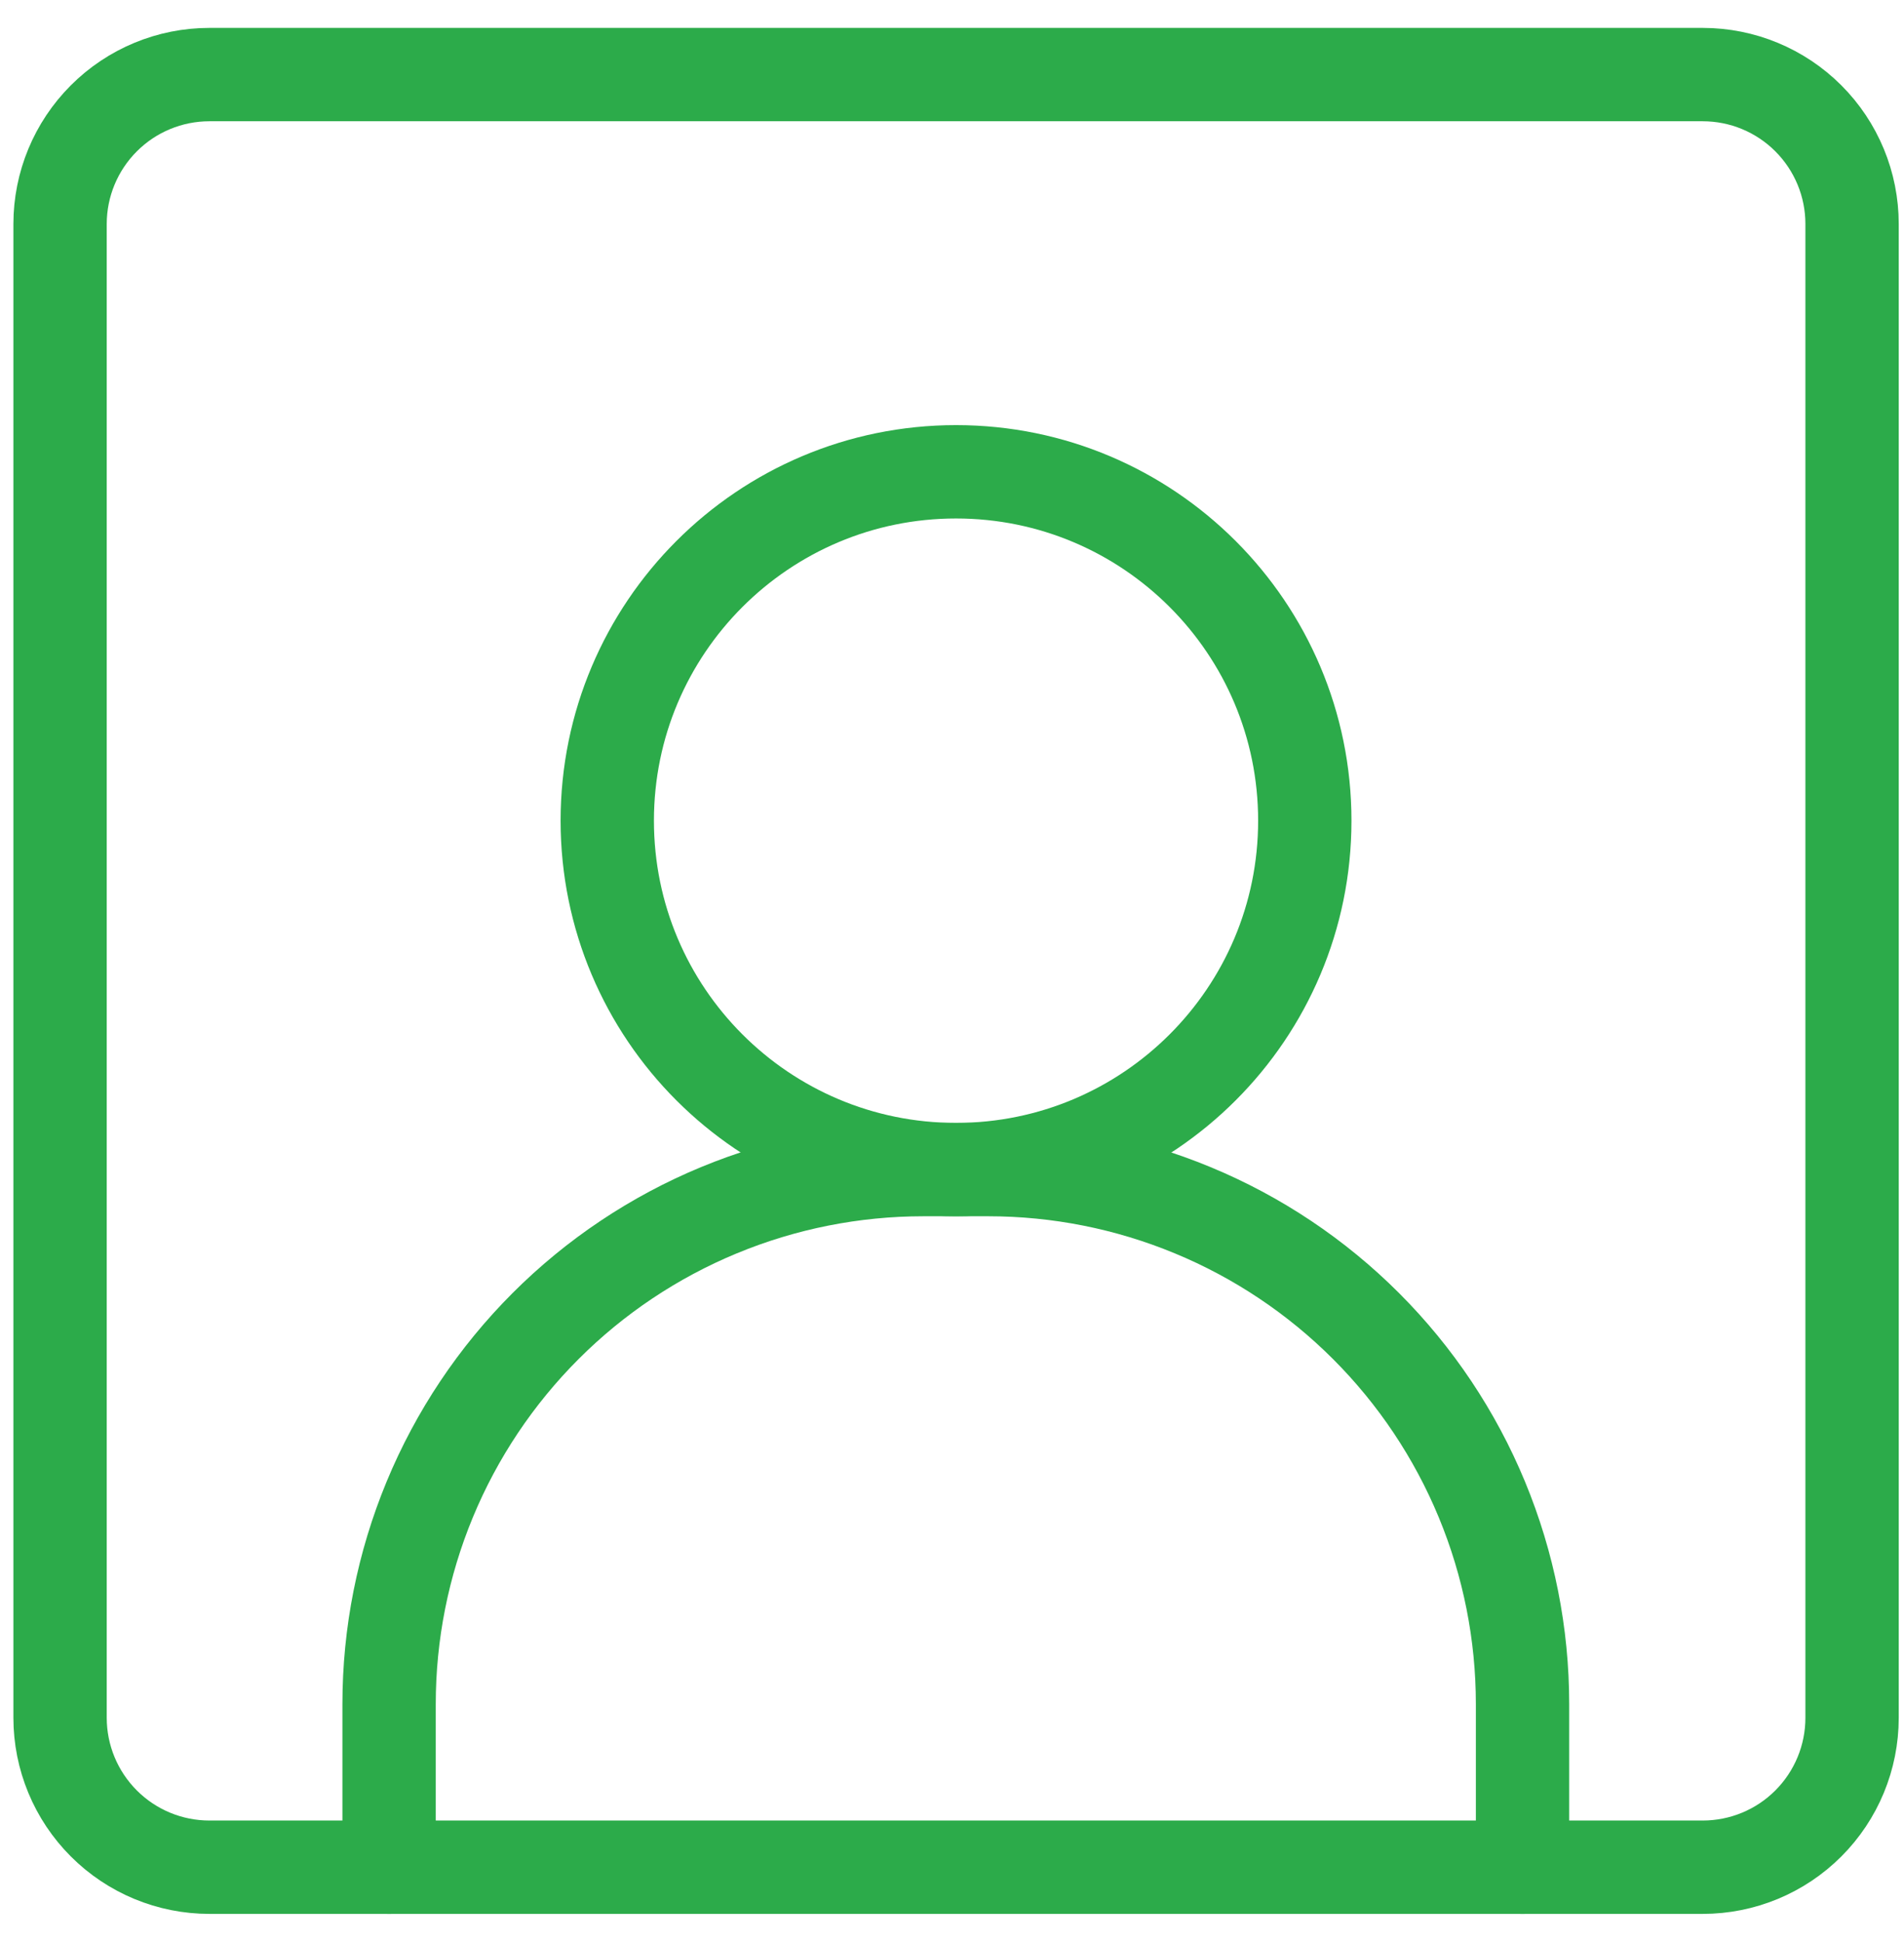
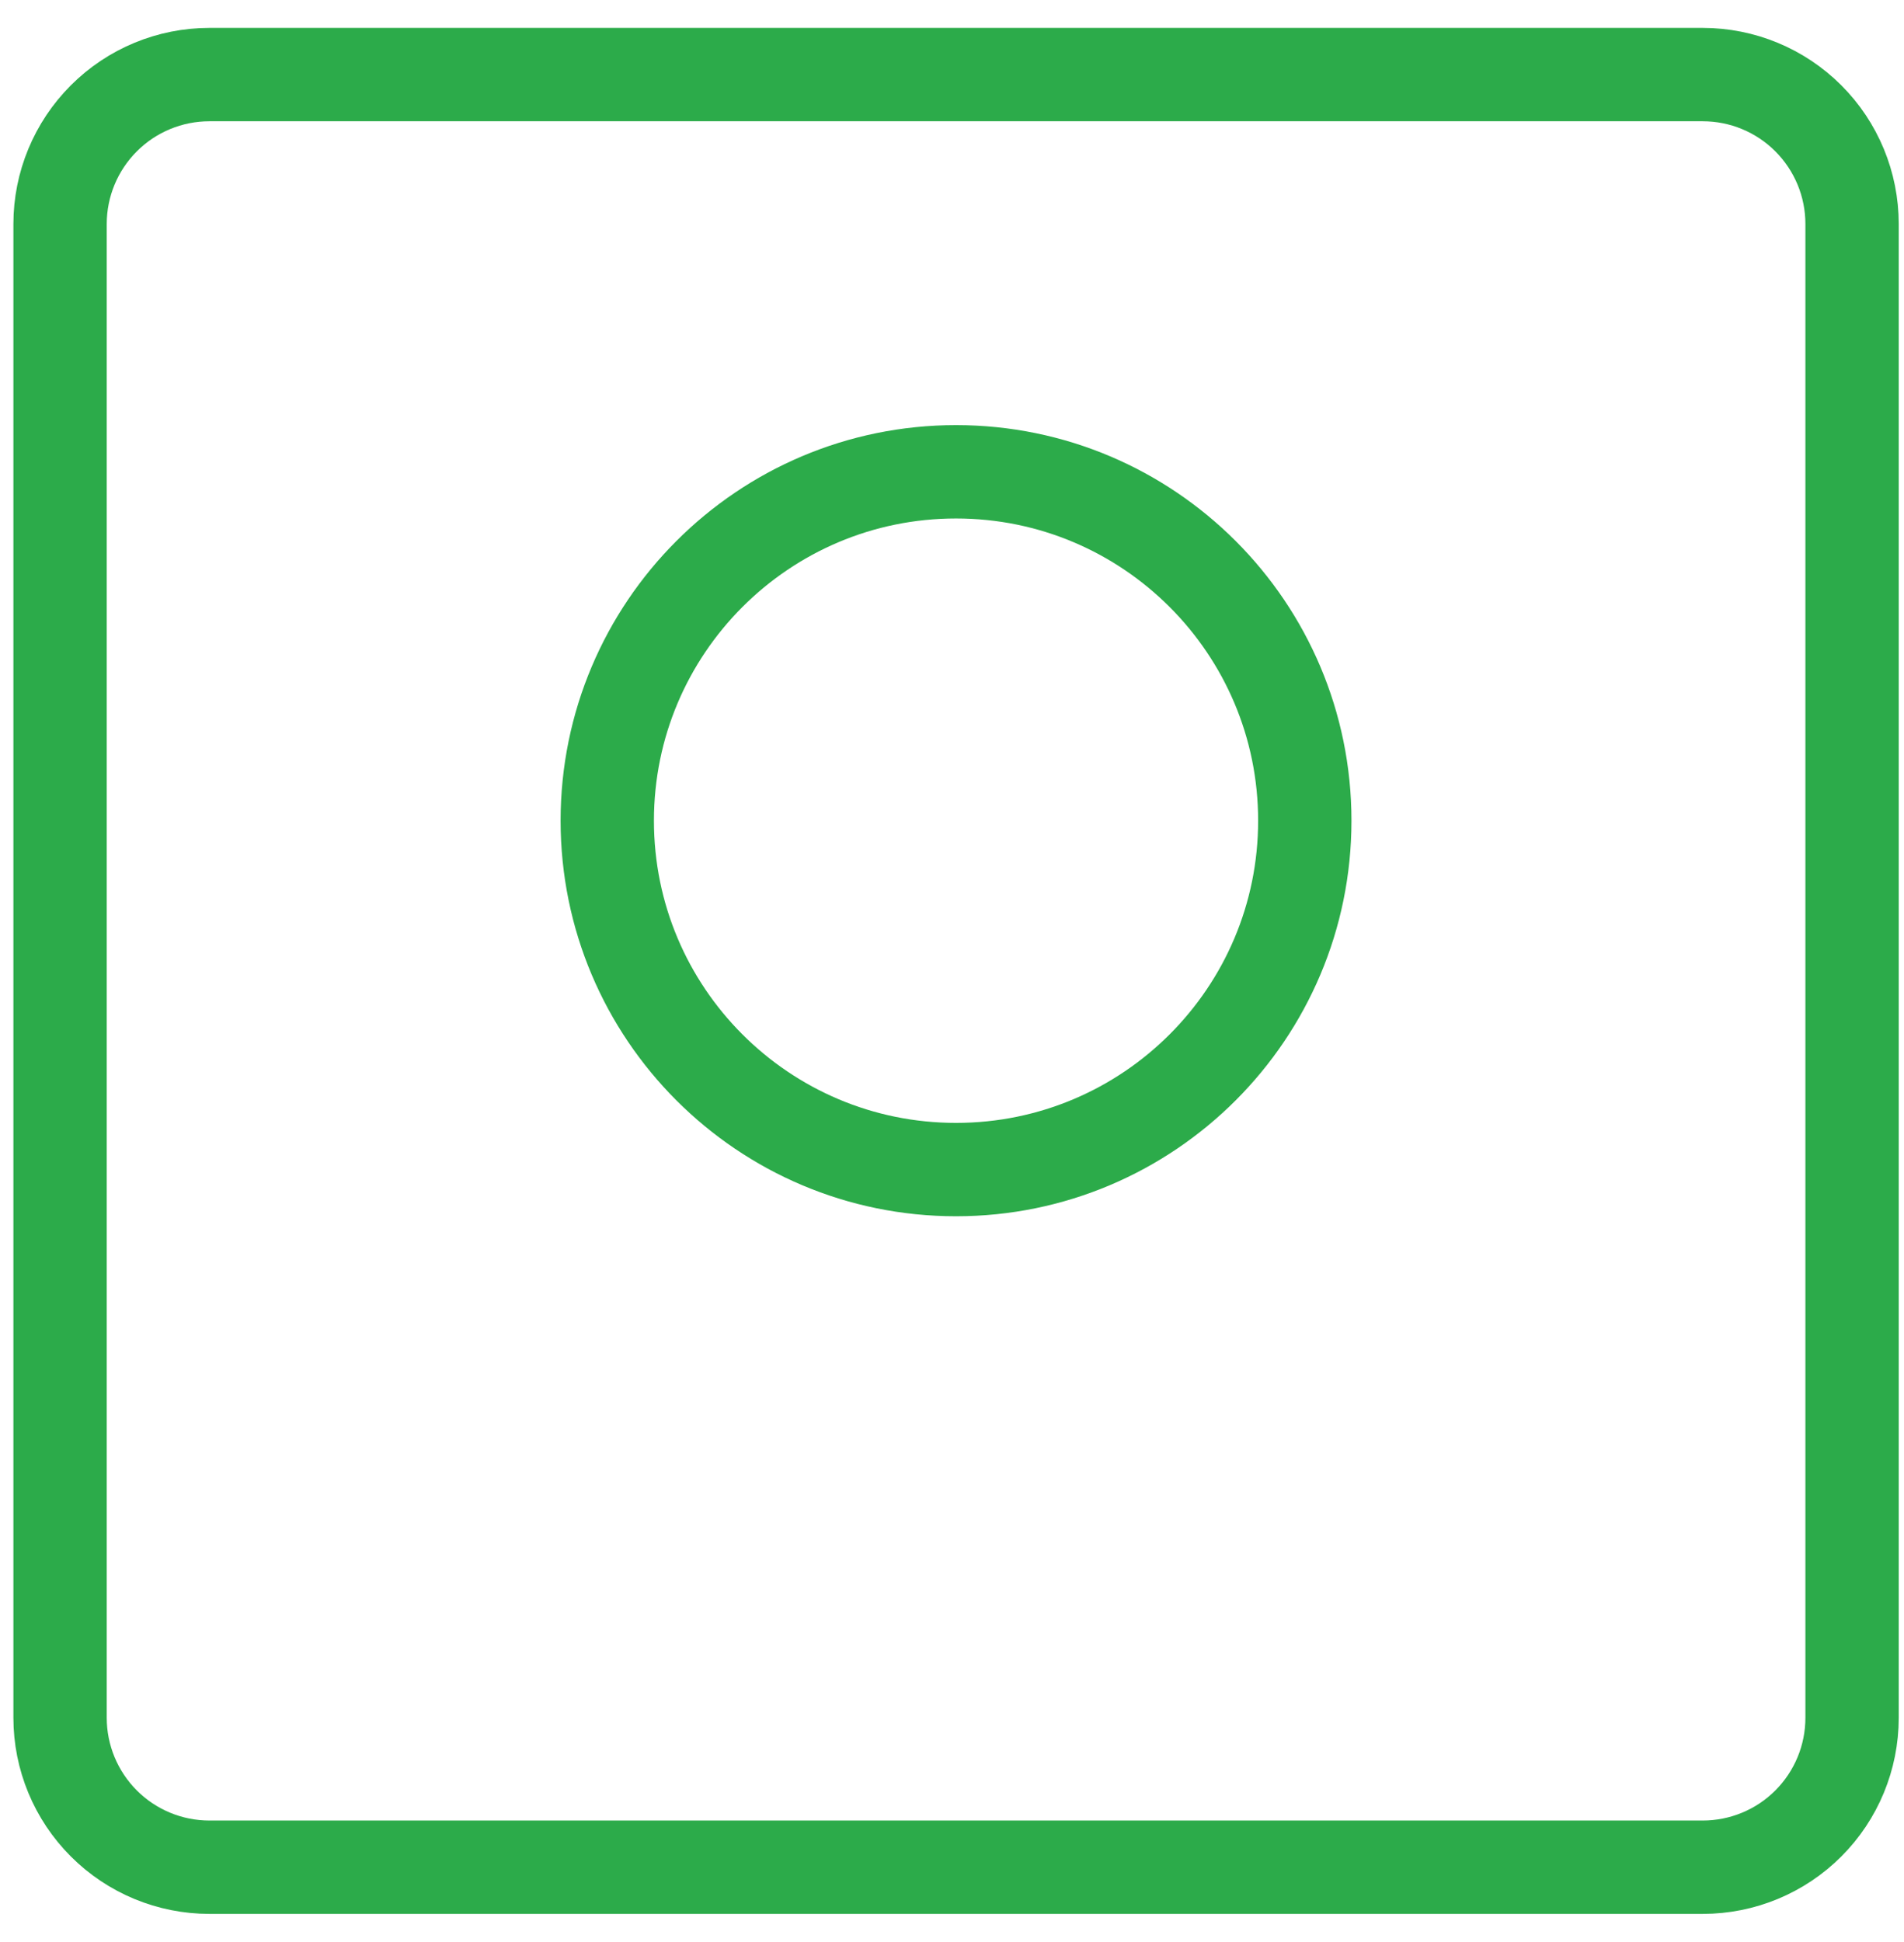
<svg xmlns="http://www.w3.org/2000/svg" width="51" height="52" viewBox="0 0 51 52" fill="none">
-   <path d="M40.782 49.997V45.627C40.782 43.748 40.412 41.887 39.693 40.15C38.974 38.414 37.92 36.837 36.591 35.508C35.262 34.179 33.685 33.125 31.948 32.406C30.212 31.687 28.351 31.317 26.472 31.317H24.732C22.853 31.317 20.992 31.687 19.255 32.406C17.519 33.125 15.941 34.179 14.613 35.508C13.284 36.837 12.23 38.414 11.511 40.15C10.792 41.887 10.422 43.748 10.422 45.627V49.997" stroke="#2CAB4A" stroke-width="2.5" stroke-linecap="round" stroke-linejoin="round" />
  <path d="M25.608 31.317C30.767 31.317 34.95 27.134 34.95 21.975C34.95 16.816 30.767 12.633 25.608 12.633C20.448 12.633 16.266 16.816 16.266 21.975C16.266 27.134 20.448 31.317 25.608 31.317Z" stroke="#2CAB4A" stroke-width="2.5" stroke-linecap="round" stroke-linejoin="round" />
  <path d="M45.609 1.997H5.609C4.548 1.997 3.531 2.418 2.781 3.169C2.031 3.919 1.609 4.936 1.609 5.997V45.997C1.609 47.058 2.031 48.075 2.781 48.825C3.531 49.576 4.548 49.997 5.609 49.997H45.609C46.67 49.997 47.688 49.576 48.438 48.825C49.188 48.075 49.609 47.058 49.609 45.997V5.997C49.609 4.936 49.188 3.919 48.438 3.169C47.688 2.418 46.67 1.997 45.609 1.997Z" stroke="#2CAB4A" stroke-width="2.5" stroke-linecap="round" stroke-linejoin="round" />
</svg>